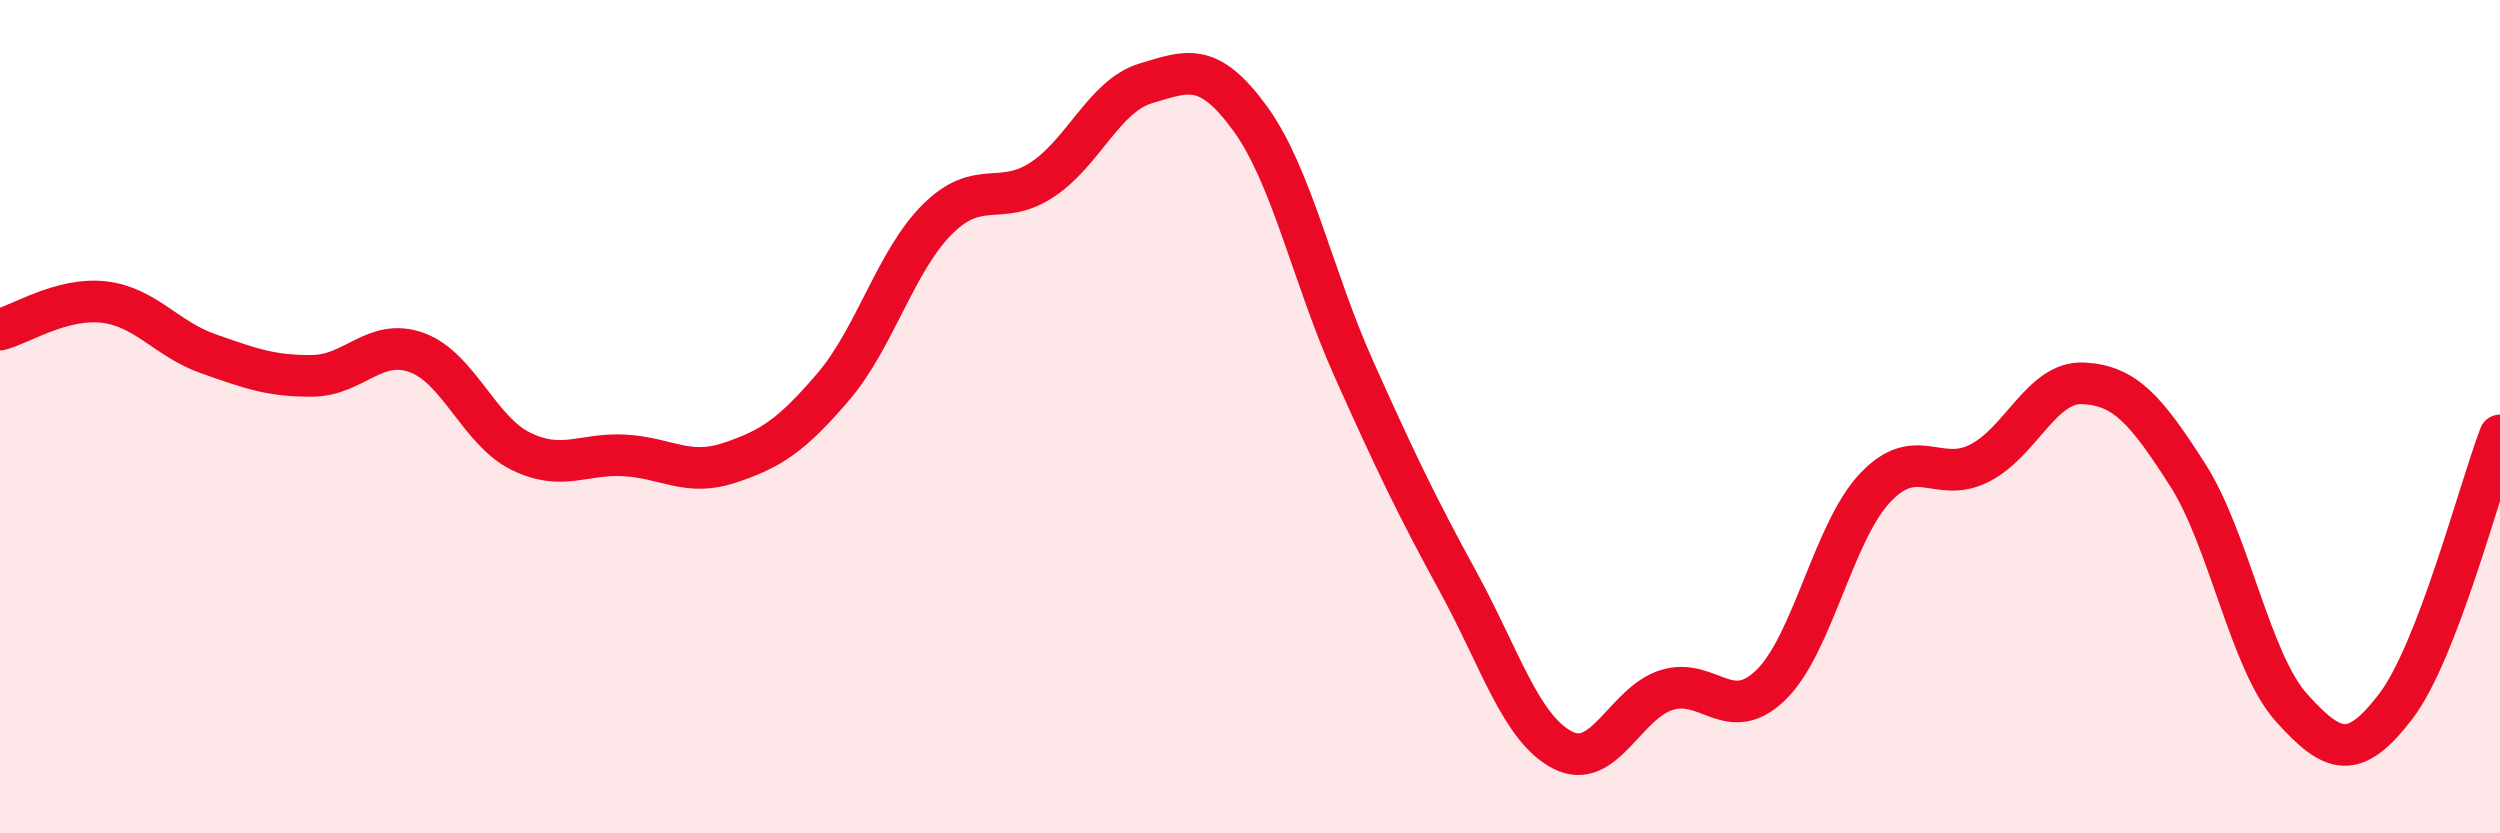
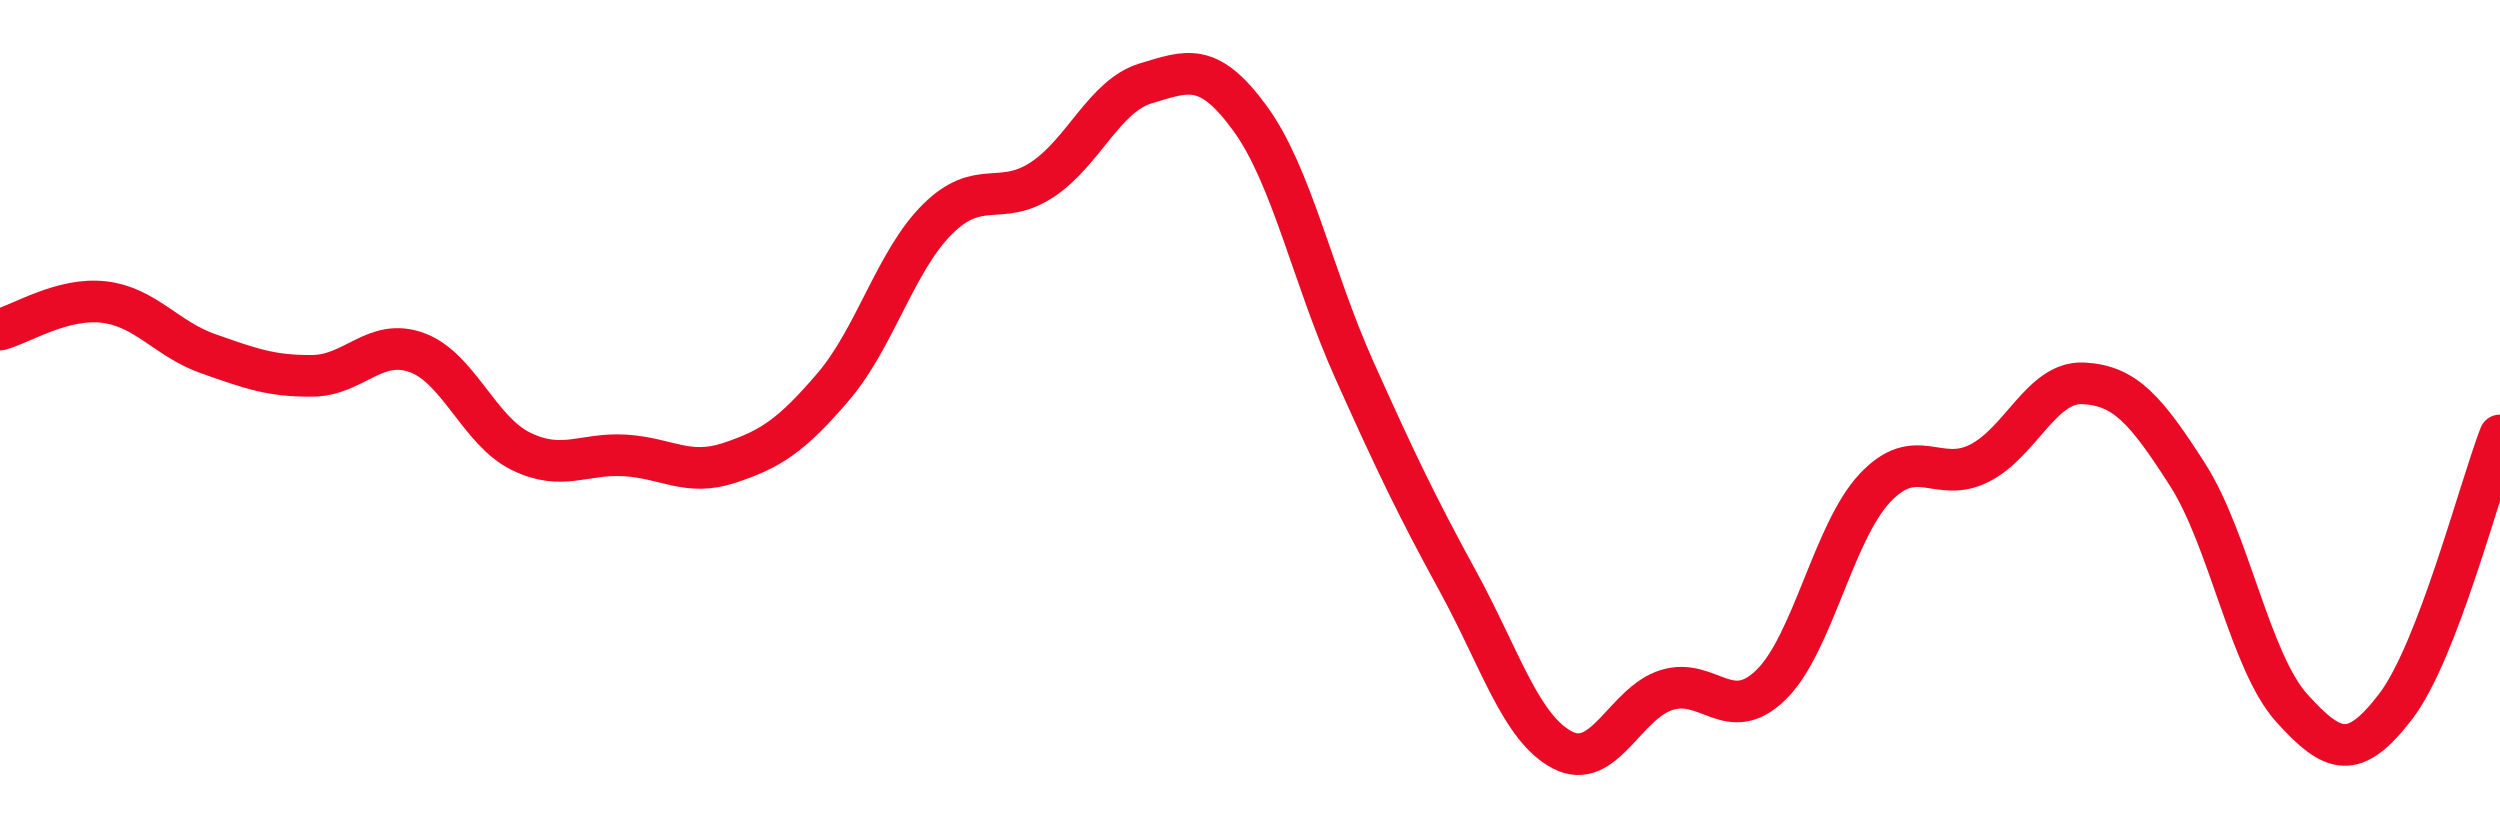
<svg xmlns="http://www.w3.org/2000/svg" width="60" height="20" viewBox="0 0 60 20">
-   <path d="M 0,7.91 C 0.5,7.78 1.5,7.13 2.5,7.25 C 3.5,7.37 4,8.14 5,8.49 C 6,8.84 6.5,9.03 7.5,9.02 C 8.5,9.01 9,8.1 10,8.46 C 11,8.82 11.5,10.34 12.5,10.83 C 13.5,11.32 14,10.87 15,10.93 C 16,10.99 16.5,11.44 17.5,11.11 C 18.5,10.78 19,10.45 20,9.28 C 21,8.11 21.5,6.25 22.5,5.26 C 23.5,4.27 24,4.97 25,4.32 C 26,3.67 26.5,2.3 27.5,2 C 28.5,1.7 29,1.47 30,2.84 C 31,4.21 31.5,6.64 32.5,8.87 C 33.5,11.1 34,12.14 35,13.97 C 36,15.8 36.5,17.48 37.5,18 C 38.5,18.52 39,16.87 40,16.56 C 41,16.25 41.5,17.41 42.5,16.44 C 43.5,15.47 44,12.77 45,11.71 C 46,10.65 46.5,11.62 47.5,11.12 C 48.5,10.62 49,9.15 50,9.2 C 51,9.25 51.5,9.83 52.5,11.39 C 53.5,12.95 54,15.88 55,16.99 C 56,18.1 56.5,18.26 57.5,16.95 C 58.5,15.64 59.5,11.75 60,10.45L60 20L0 20Z" fill="#EB0A25" opacity="0.1" stroke-linecap="round" stroke-linejoin="round" />
  <path d="M 0,7.91 C 0.5,7.78 1.5,7.13 2.5,7.25 C 3.5,7.37 4,8.14 5,8.49 C 6,8.84 6.5,9.03 7.5,9.02 C 8.5,9.01 9,8.1 10,8.46 C 11,8.82 11.5,10.34 12.5,10.83 C 13.5,11.32 14,10.87 15,10.93 C 16,10.99 16.5,11.44 17.5,11.11 C 18.5,10.78 19,10.45 20,9.28 C 21,8.11 21.5,6.25 22.5,5.26 C 23.5,4.27 24,4.97 25,4.32 C 26,3.67 26.5,2.3 27.5,2 C 28.5,1.7 29,1.47 30,2.84 C 31,4.21 31.5,6.64 32.5,8.87 C 33.5,11.1 34,12.14 35,13.97 C 36,15.8 36.5,17.48 37.5,18 C 38.5,18.52 39,16.87 40,16.56 C 41,16.25 41.5,17.41 42.5,16.44 C 43.5,15.47 44,12.77 45,11.71 C 46,10.65 46.5,11.62 47.5,11.12 C 48.5,10.62 49,9.15 50,9.2 C 51,9.25 51.5,9.83 52.5,11.39 C 53.5,12.95 54,15.88 55,16.99 C 56,18.1 56.5,18.26 57.5,16.95 C 58.5,15.64 59.5,11.75 60,10.45" stroke="#EB0A25" stroke-width="1" fill="none" stroke-linecap="round" stroke-linejoin="round" />
</svg>